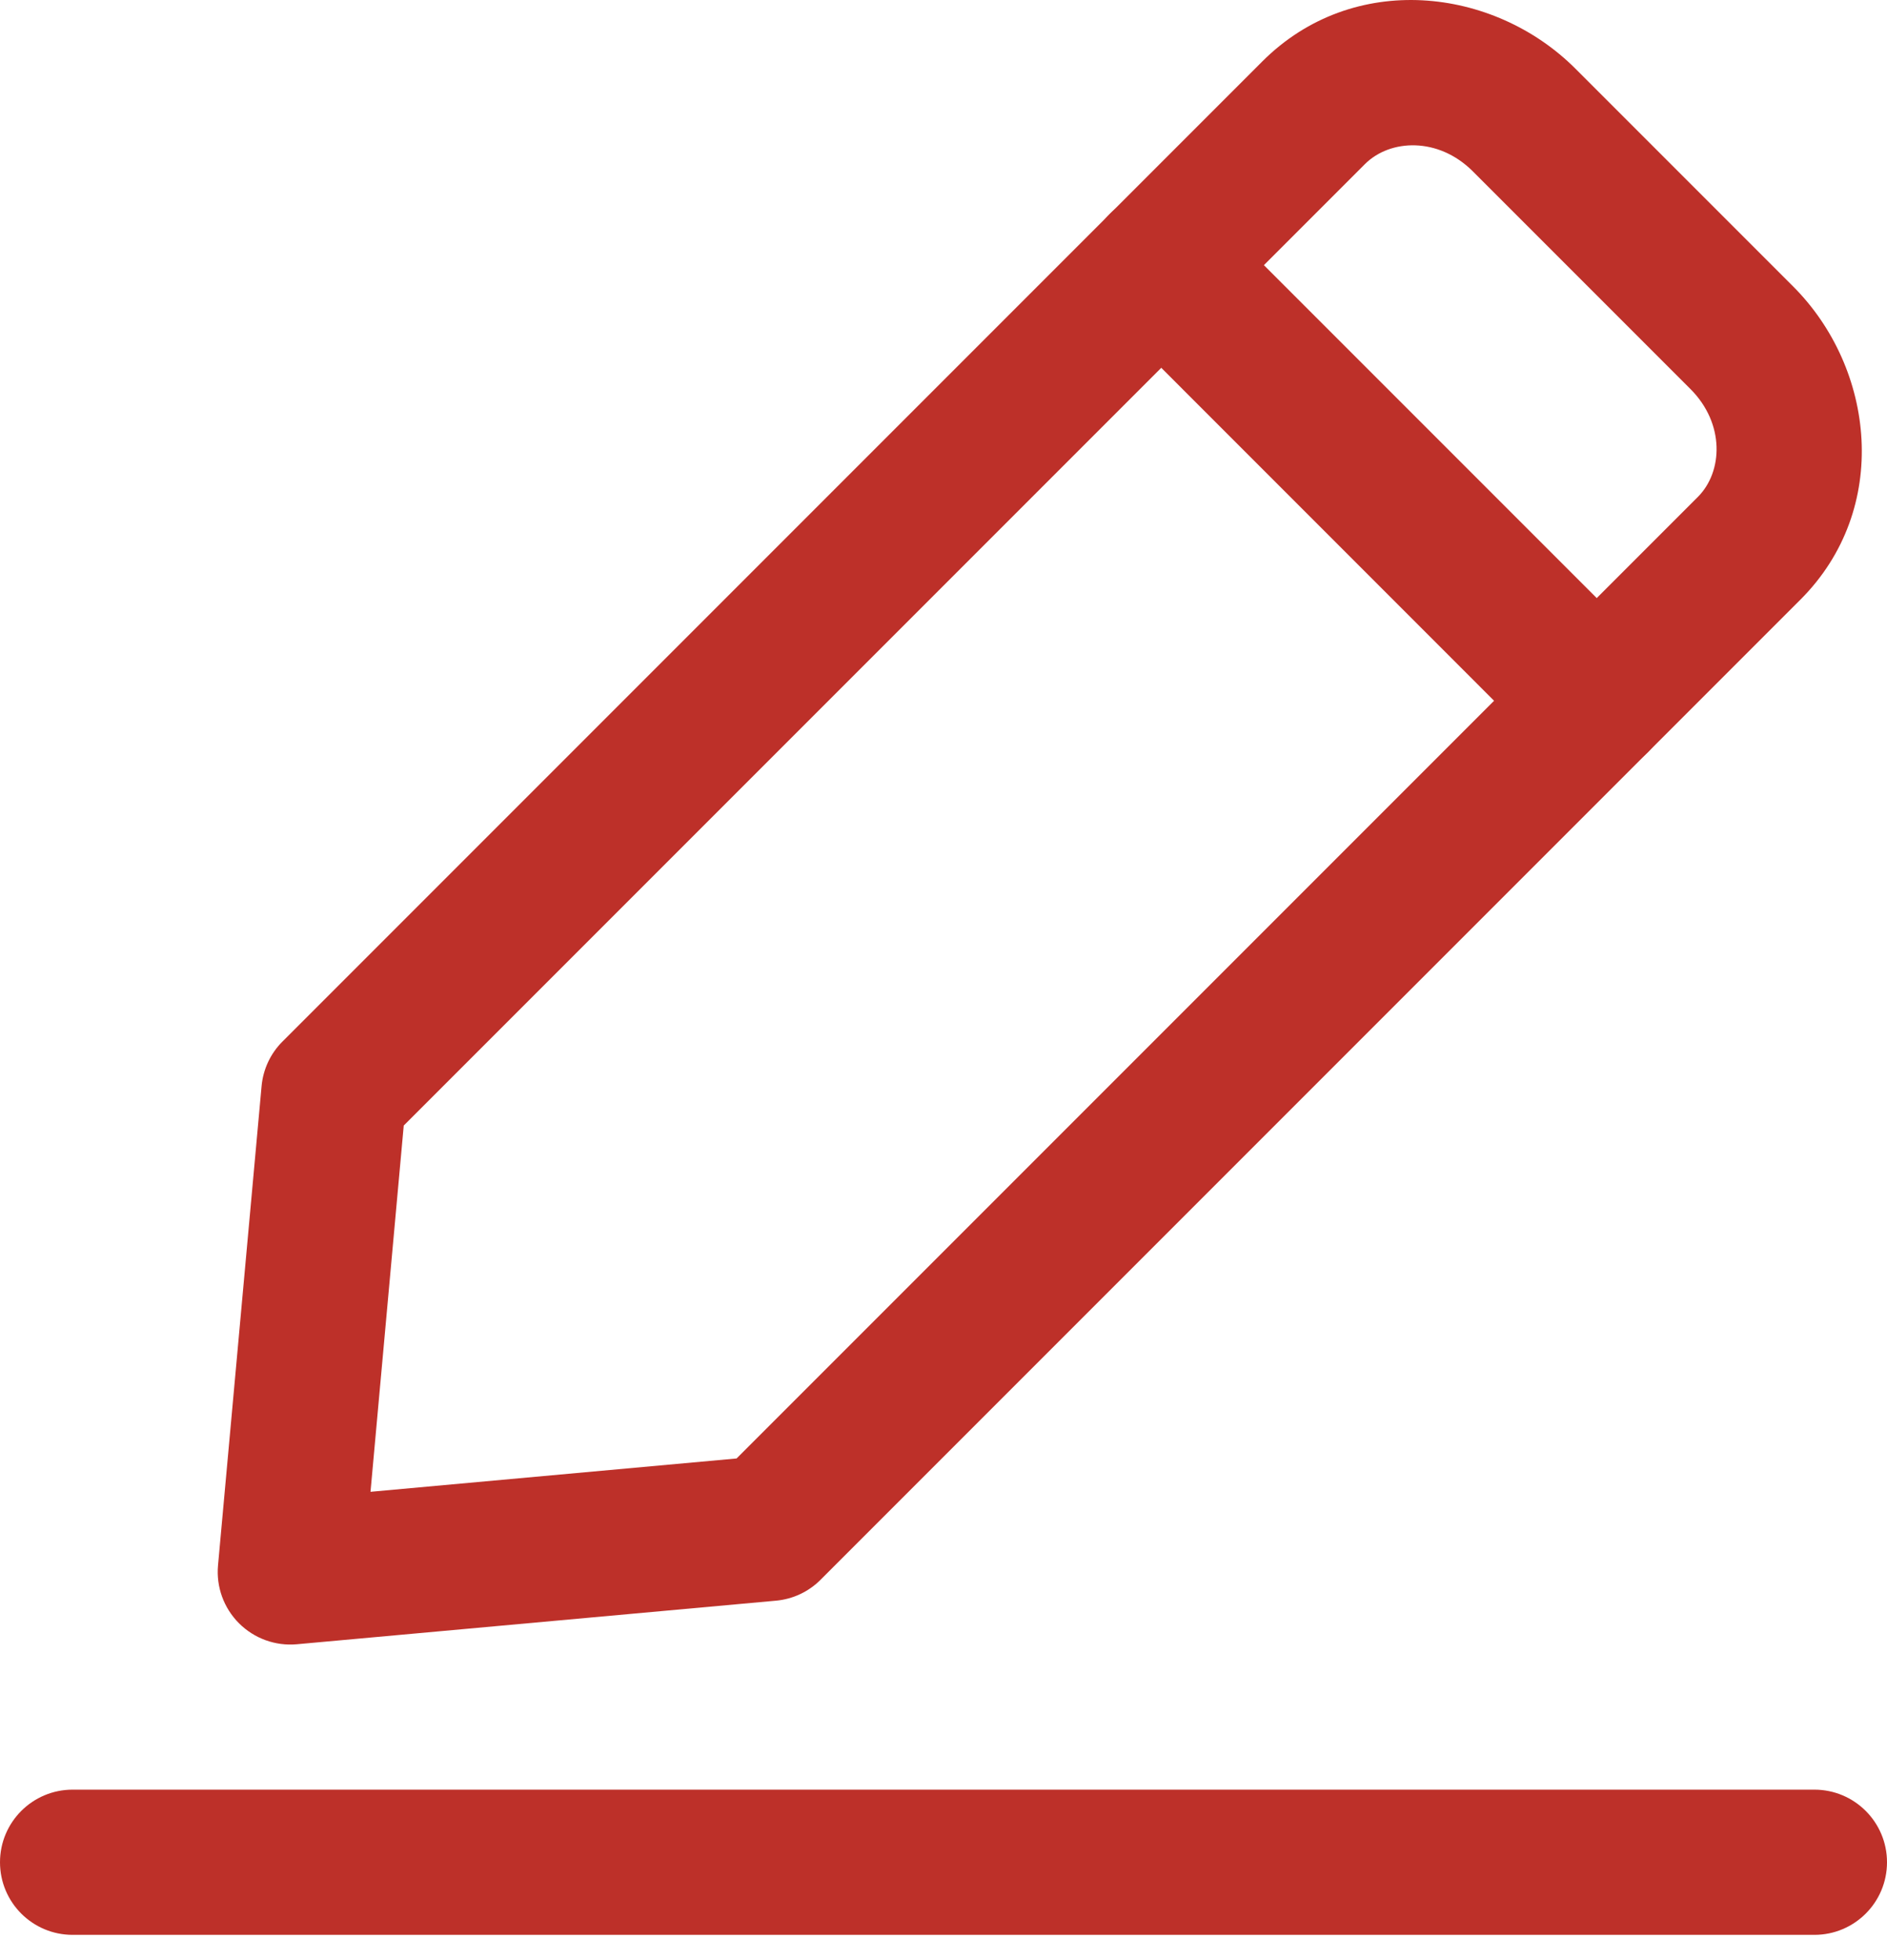
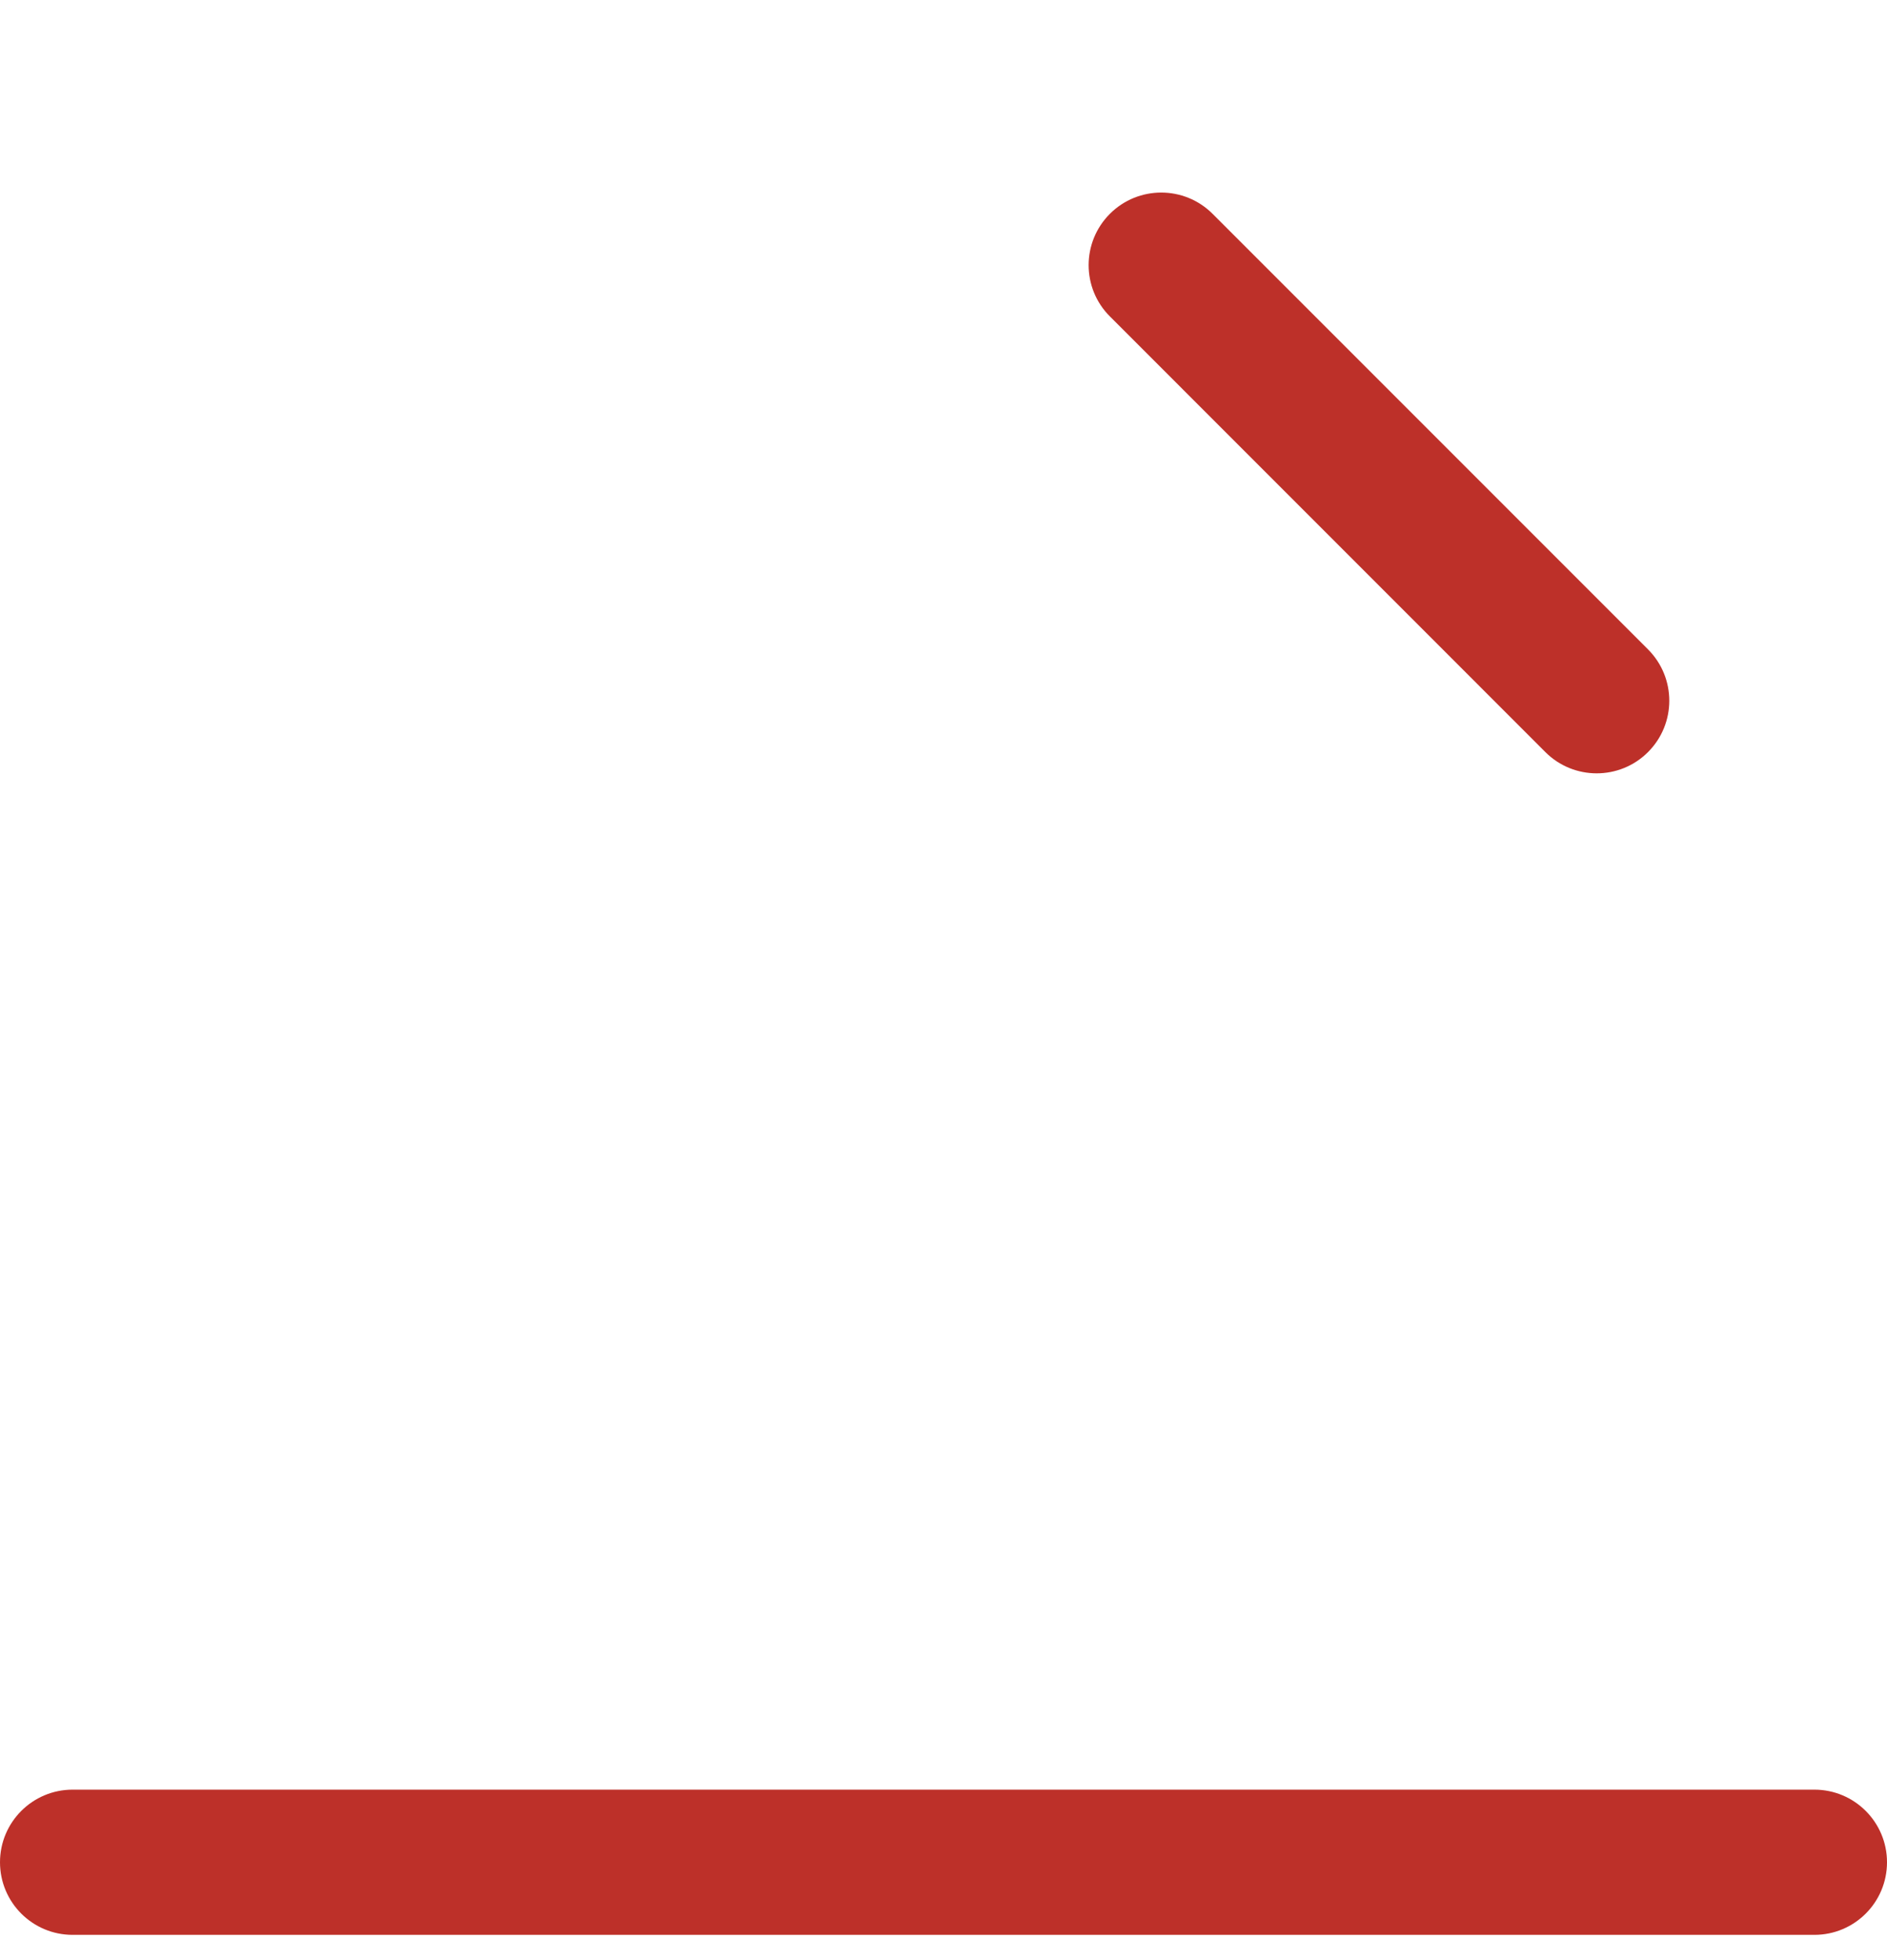
<svg xmlns="http://www.w3.org/2000/svg" width="26" height="27" viewBox="0 0 26 27" fill="none">
-   <path fill-rule="evenodd" clip-rule="evenodd" d="M20.293 2.36C19.819 1.886 19.155 1.913 18.807 2.26L5.563 15.504L5.105 20.549L10.149 20.09L23.393 6.846C23.741 6.498 23.767 5.835 23.293 5.36L20.293 2.36ZM17.393 0.846C18.645 -0.406 20.581 -0.18 21.707 0.946L24.707 3.946C25.833 5.072 26.059 7.008 24.807 8.26L11.307 21.76C11.142 21.926 10.924 22.028 10.691 22.049L4.091 22.649C3.795 22.676 3.503 22.57 3.293 22.36C3.083 22.15 2.977 21.858 3.004 21.562L3.604 14.963C3.625 14.729 3.727 14.511 3.893 14.346L17.393 0.846Z" fill="#BD3029" />
  <path fill-rule="evenodd" clip-rule="evenodd" d="M15.293 2.945C15.683 2.555 16.317 2.555 16.707 2.945L22.707 8.945C23.098 9.336 23.098 9.969 22.707 10.36C22.317 10.75 21.683 10.75 21.293 10.36L15.293 4.359C14.902 3.969 14.902 3.336 15.293 2.945Z" fill="#BD3029" />
  <path fill-rule="evenodd" clip-rule="evenodd" d="M0 25.652C0 25.1 0.448 24.652 1 24.652H25C25.552 24.652 26 25.1 26 25.652C26 26.205 25.552 26.652 25 26.652H1C0.448 26.652 0 26.205 0 25.652Z" fill="#BD3029" />
</svg>